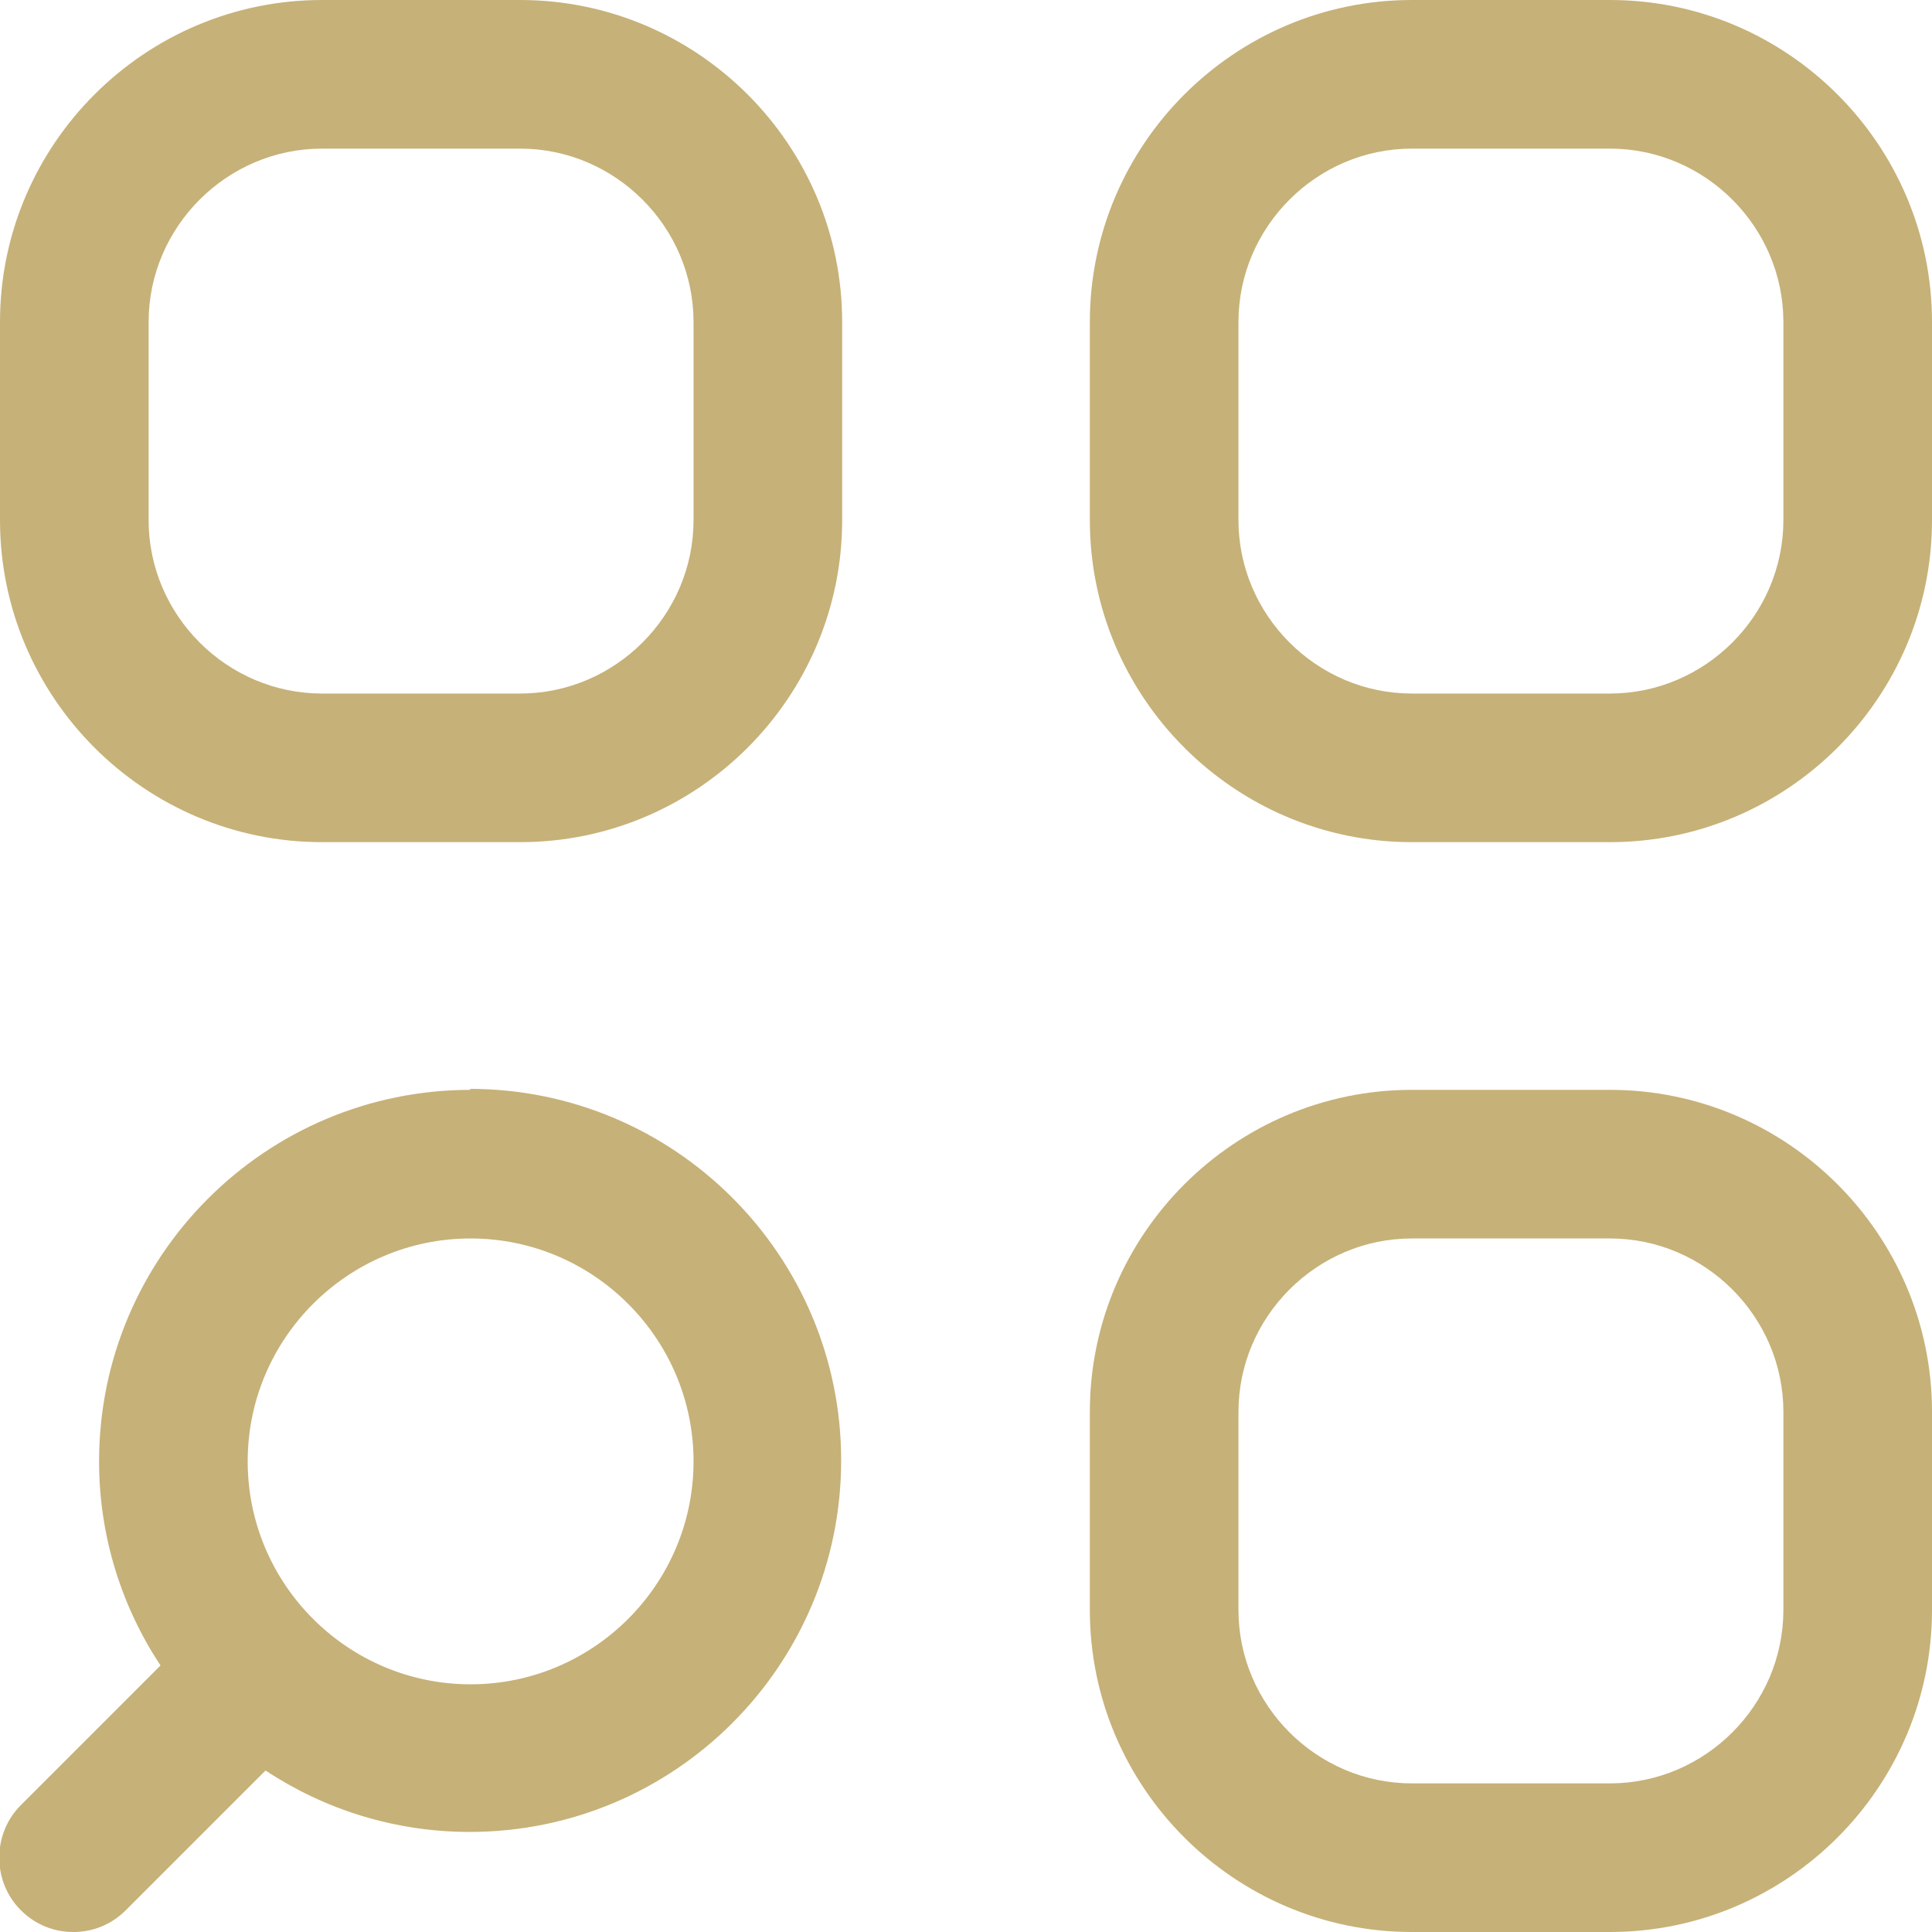
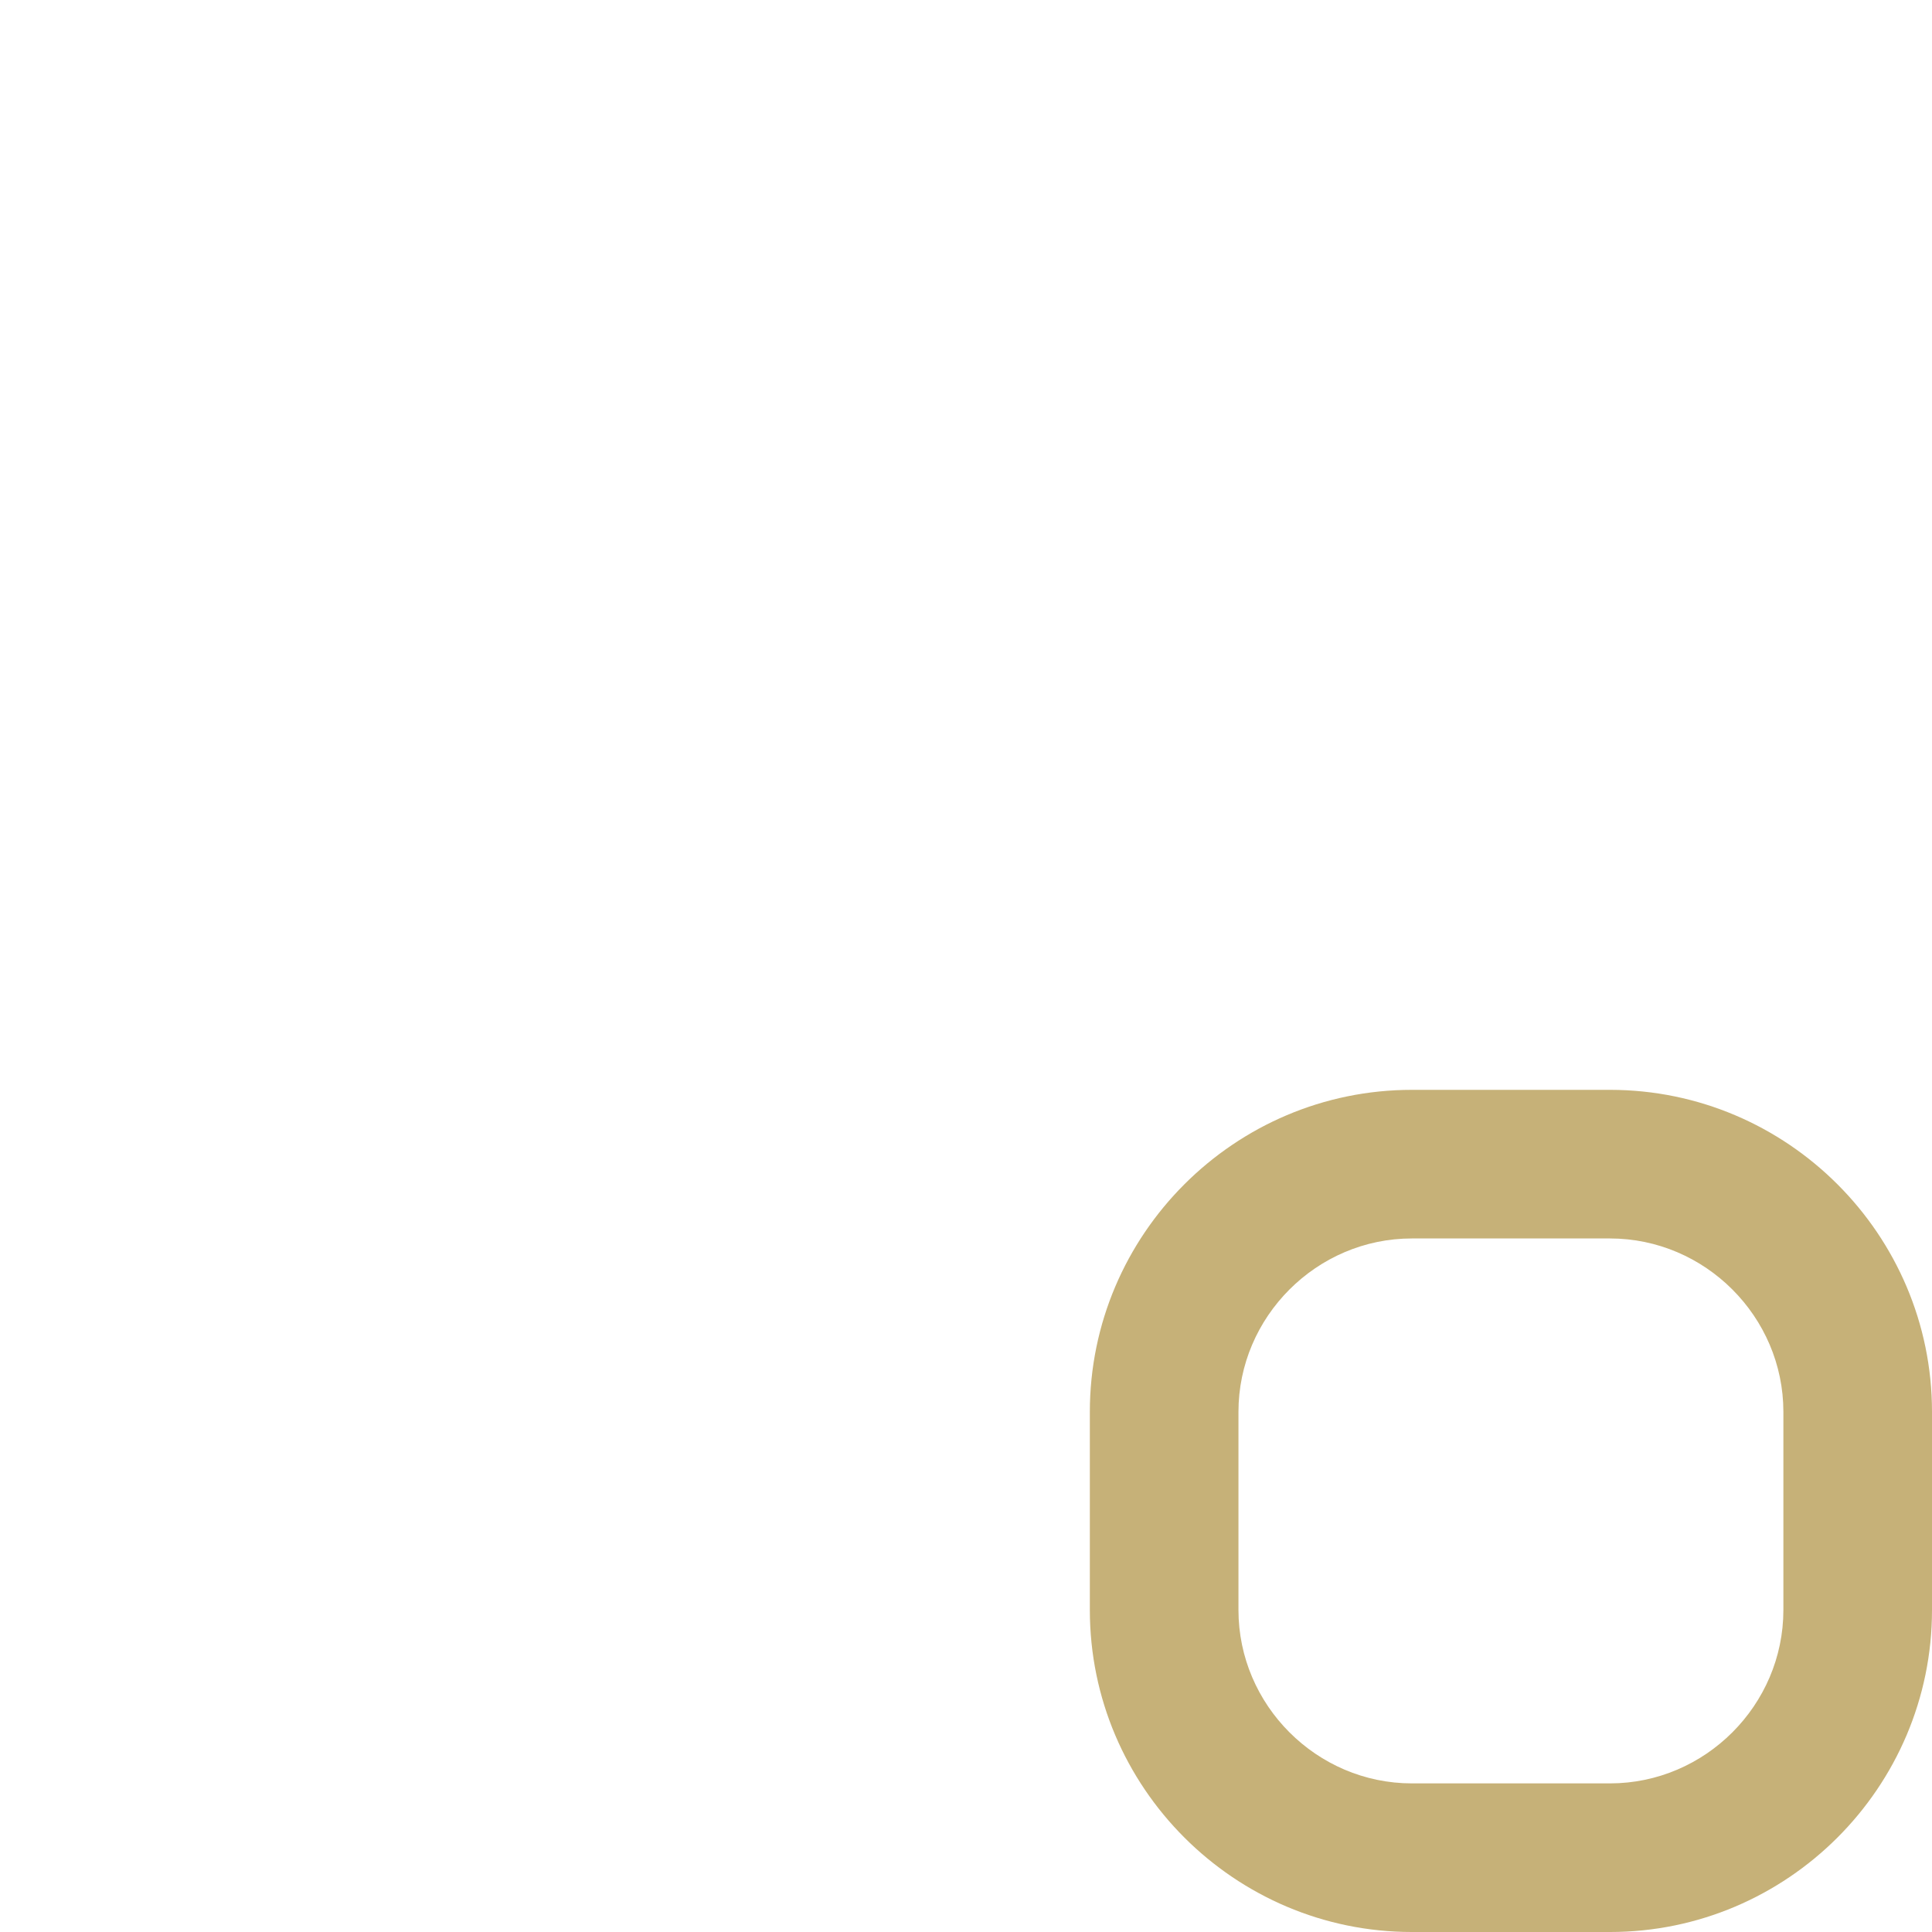
<svg xmlns="http://www.w3.org/2000/svg" id="Ebene_2" data-name="Ebene 2" viewBox="0 0 19.5 19.5">
  <defs>
    <style> .cls-1 { fill: #c6b178; } </style>
  </defs>
  <g id="menu">
    <g>
-       <path class="cls-1" d="M16.25,0h-2c-1.79,0-3.25,1.46-3.25,3.25v2c0,1.79,1.46,3.25,3.25,3.25h2c1.79,0,3.25-1.46,3.25-3.25v-2c0-1.79-1.46-3.25-3.25-3.25ZM18,5.25c0,.96-.79,1.75-1.75,1.75h-2c-.96,0-1.75-.79-1.75-1.75v-2c0-.96.79-1.75,1.75-1.75h2c.96,0,1.75.79,1.75,1.75v2Z" />
      <path class="cls-1" d="M16.25,11h-2c-1.79,0-3.25,1.46-3.25,3.25v2c0,1.79,1.46,3.25,3.25,3.25h2c1.79,0,3.25-1.46,3.25-3.25v-2c0-1.79-1.46-3.25-3.25-3.25ZM18,16.25c0,.96-.79,1.75-1.75,1.75h-2c-.96,0-1.75-.79-1.75-1.75v-2c0-.96.79-1.75,1.75-1.75h2c.96,0,1.75.79,1.75,1.75v2Z" />
-       <path class="cls-1" d="M5.25,0h-2C1.46,0,0,1.46,0,3.25v2c0,1.79,1.46,3.25,3.25,3.25h2c1.79,0,3.25-1.46,3.25-3.25v-2c0-1.79-1.46-3.25-3.25-3.25ZM7,5.25c0,.96-.79,1.75-1.75,1.75h-2c-.96,0-1.75-.79-1.75-1.75v-2c0-.96.79-1.75,1.75-1.75h2c.96,0,1.75.79,1.75,1.75v2Z" />
-       <path class="cls-1" d="M4.75,11c-2.07,0-3.75,1.68-3.75,3.75,0,.76.23,1.47.62,2.06l-1.41,1.41c-.29.29-.29.77,0,1.06.15.15.34.22.53.22s.38-.07.53-.22l1.41-1.41c.59.39,1.3.62,2.06.62,2.07,0,3.75-1.68,3.75-3.75s-1.68-3.75-3.75-3.75ZM4.75,17c-1.24,0-2.25-1.01-2.25-2.25s1.01-2.25,2.25-2.25,2.25,1.01,2.25,2.25-1.01,2.25-2.25,2.25Z" />
    </g>
  </g>
</svg>